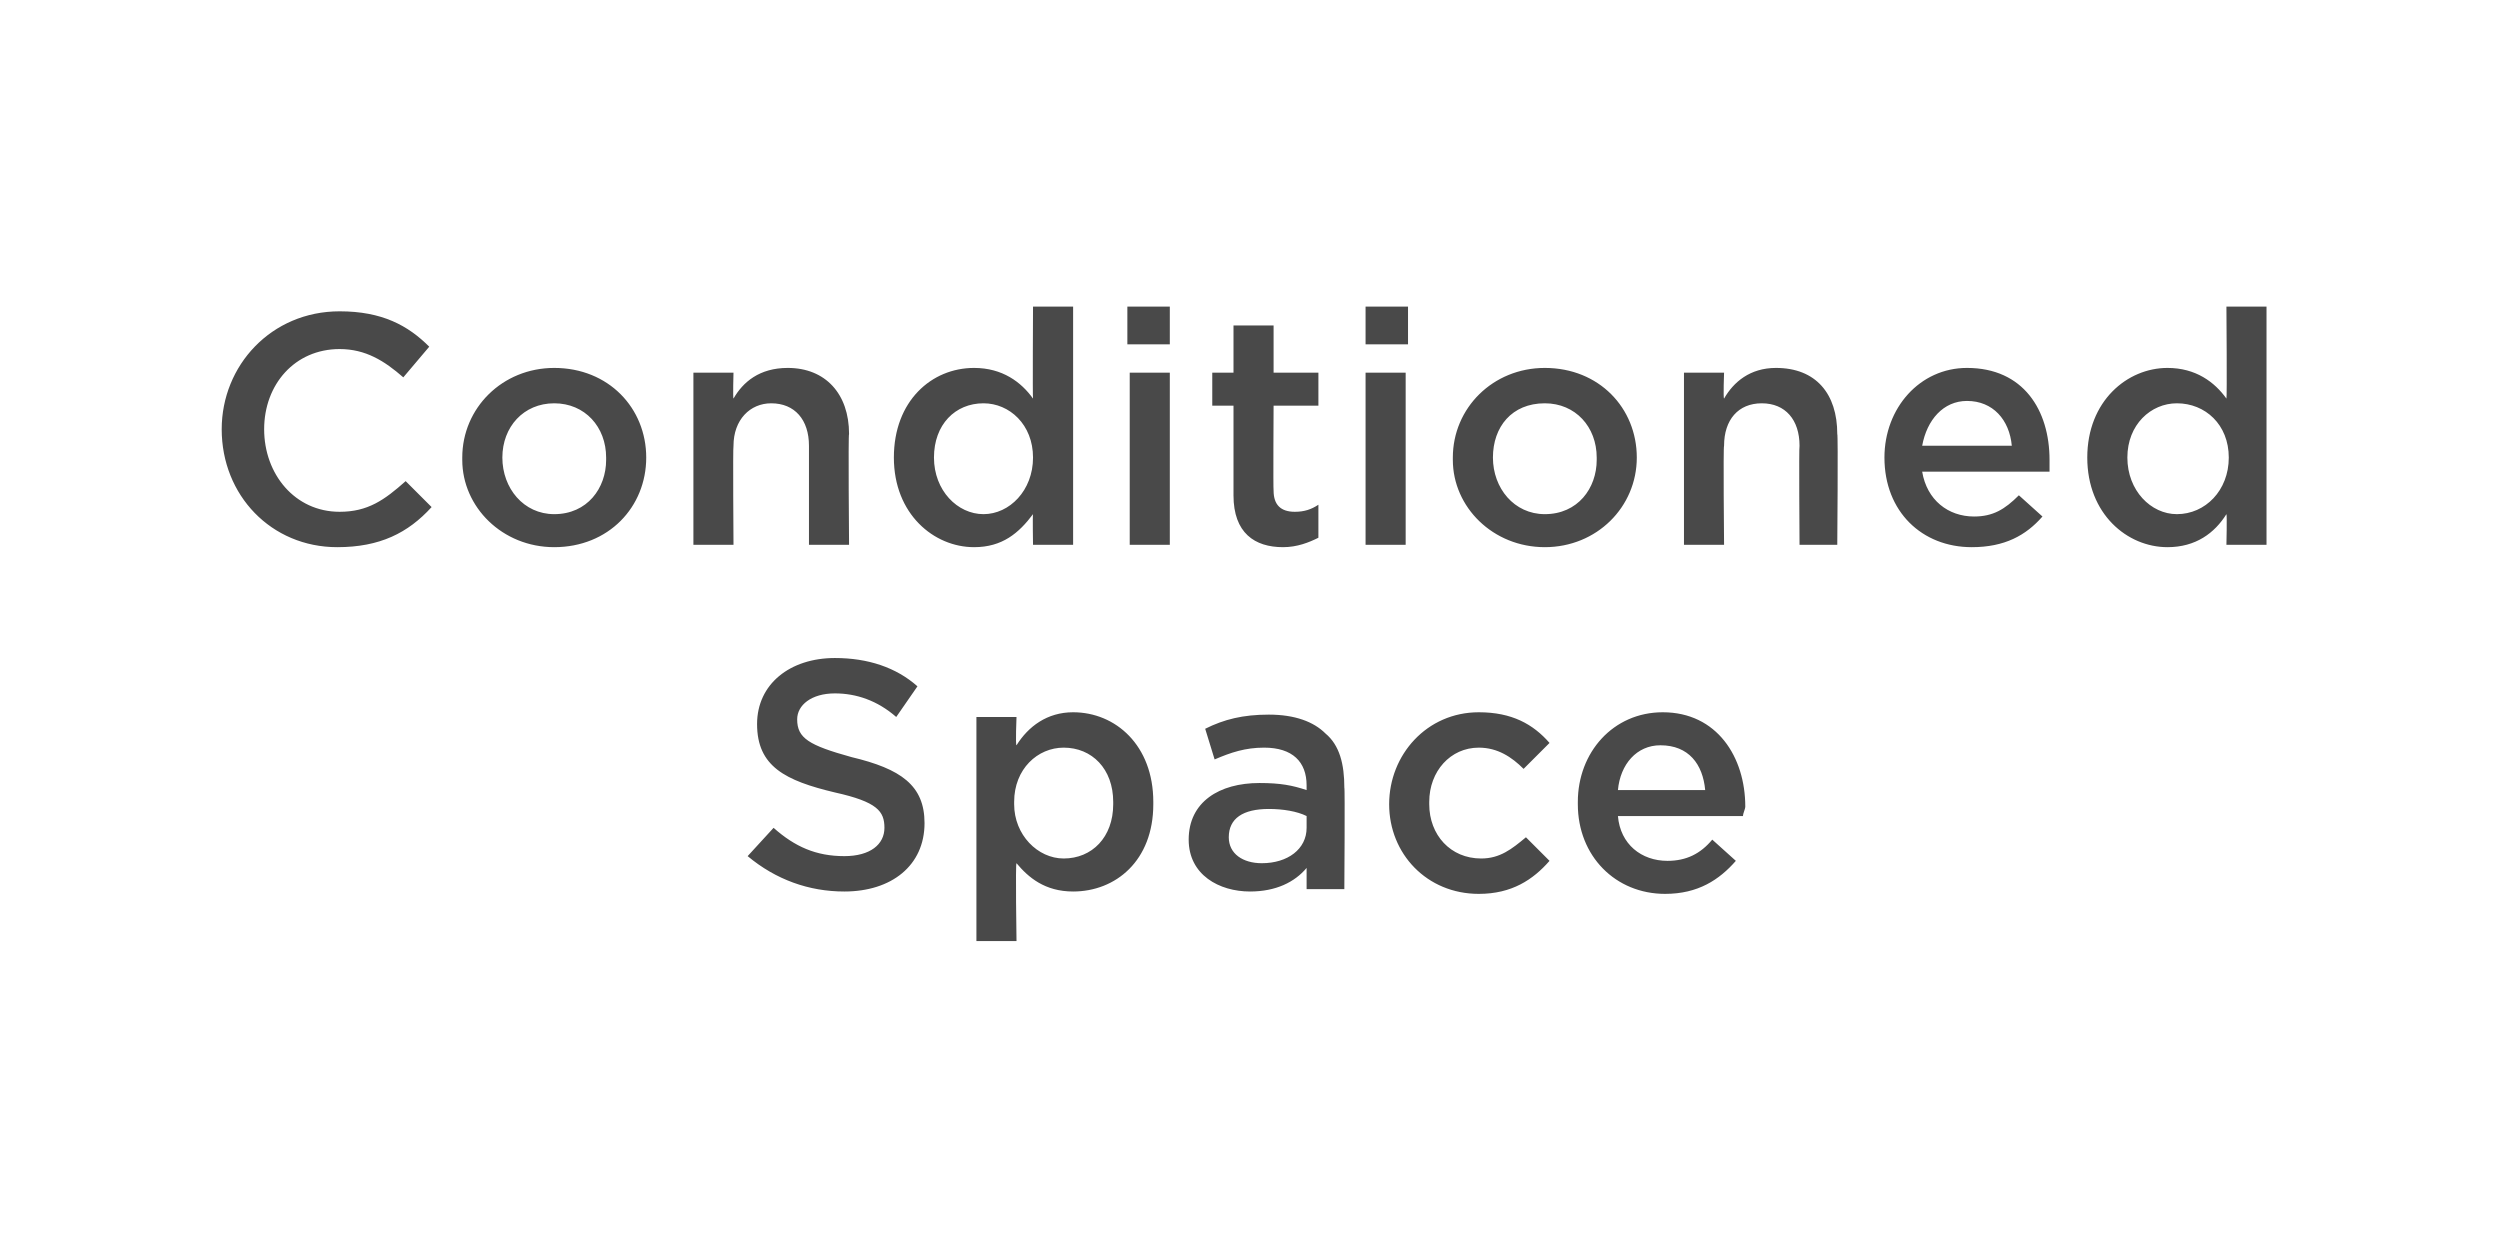
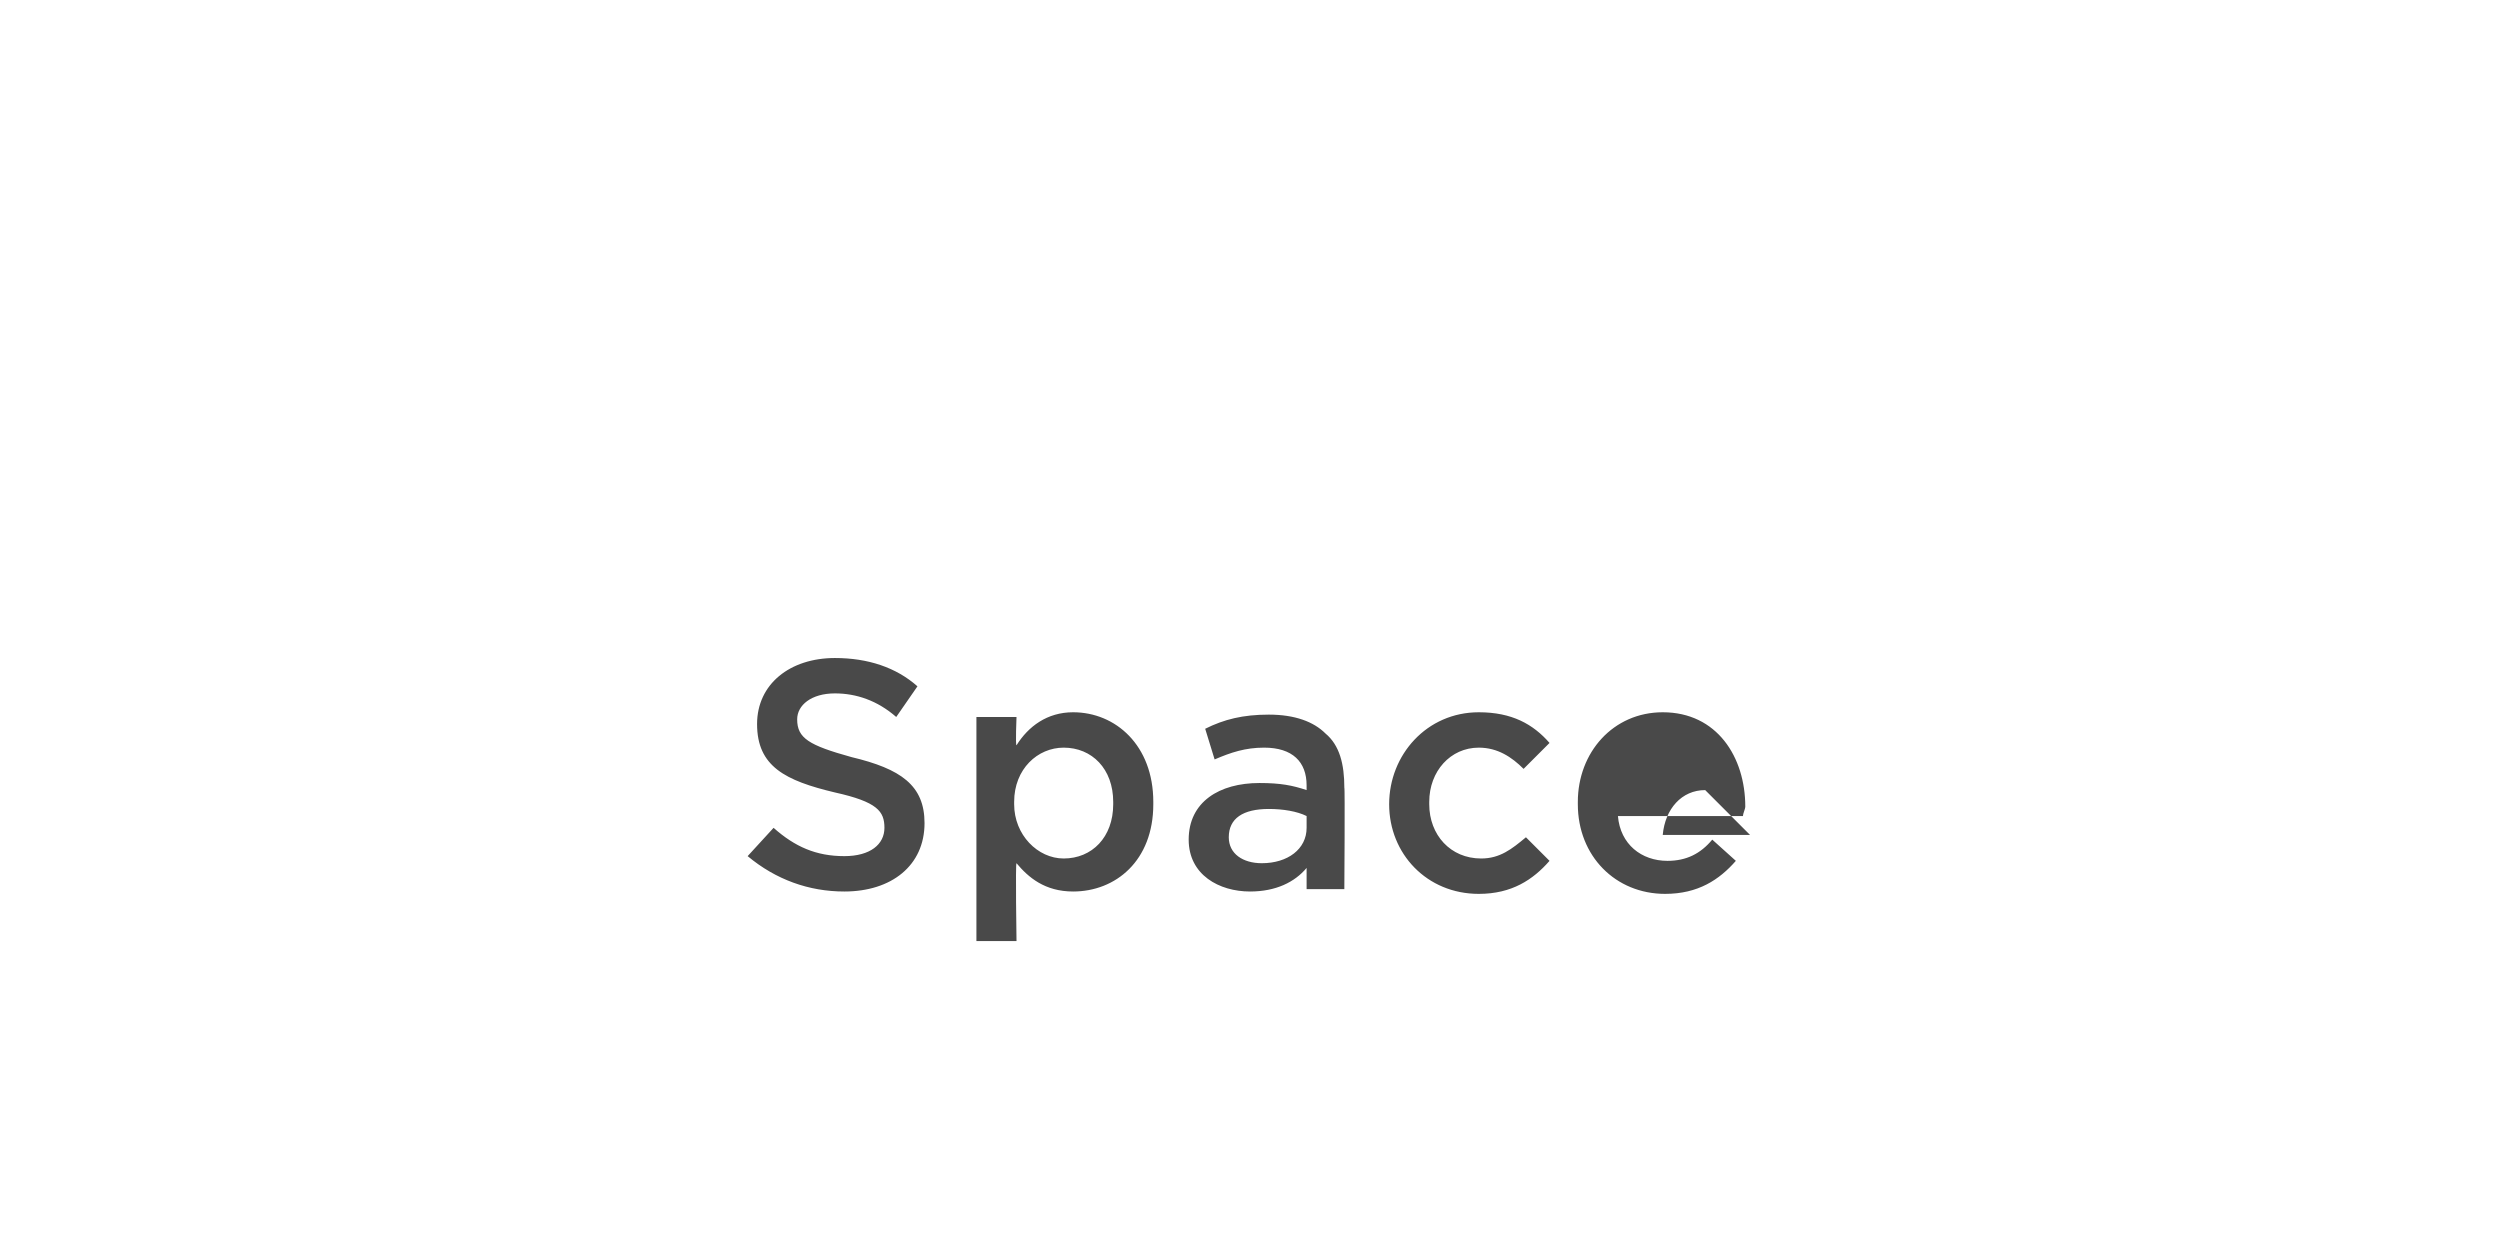
<svg xmlns="http://www.w3.org/2000/svg" version="1.1" width="106px" height="52.8px" viewBox="0 -1 106 52.8" style="top:-1px">
  <desc>Conditioned Space</desc>
  <defs />
  <g id="Polygon24836">
-     <path d="m31.7 35.3l1.1-1.2c.9.8 1.8 1.2 3 1.2c1.1 0 1.7-.5 1.7-1.2c0-.7-.3-1.1-2.1-1.5c-2.1-.5-3.3-1.1-3.3-2.9c0-1.7 1.4-2.8 3.3-2.8c1.4 0 2.6.4 3.5 1.2l-.9 1.3c-.8-.7-1.7-1-2.6-1c-1 0-1.6.5-1.6 1.1c0 .8.5 1.1 2.3 1.6c2.1.5 3.1 1.2 3.1 2.8c0 1.8-1.4 2.9-3.4 2.9c-1.5 0-2.9-.5-4.1-1.5zm9.7-5.9h1.7s-.05 1.2 0 1.2c.5-.8 1.3-1.4 2.4-1.4c1.8 0 3.4 1.4 3.4 3.8v.1c0 2.4-1.6 3.7-3.4 3.7c-1.2 0-1.9-.6-2.4-1.2c-.05-.04 0 3.3 0 3.3h-1.7v-9.5zm5.8 3.7v-.1c0-1.4-.9-2.3-2.1-2.3c-1.1 0-2.1.9-2.1 2.3v.1c0 1.3 1 2.3 2.1 2.3c1.2 0 2.1-.9 2.1-2.3zm3.2 1.5c0-1.6 1.3-2.4 3-2.4c.9 0 1.4.1 2 .3v-.2c0-1-.6-1.6-1.8-1.6c-.8 0-1.4.2-2.1.5l-.4-1.3c.8-.4 1.6-.6 2.7-.6c1.1 0 1.9.3 2.4.8c.6.5.8 1.3.8 2.3c.03-.04 0 4.3 0 4.3h-1.6v-.9c-.5.6-1.3 1-2.4 1c-1.3 0-2.6-.7-2.6-2.2zm5-.5v-.5c-.4-.2-1-.3-1.6-.3c-1.1 0-1.7.4-1.7 1.2c0 .7.6 1.1 1.4 1.1c1.1 0 1.9-.6 1.9-1.5zm3.5-1c0-2.1 1.6-3.9 3.8-3.9c1.4 0 2.3.5 3 1.3l-1.1 1.1c-.5-.5-1.1-.9-1.9-.9c-1.2 0-2.1 1-2.1 2.3v.1c0 1.3.9 2.3 2.2 2.3c.8 0 1.3-.4 1.9-.9l1 1c-.7.8-1.6 1.4-3 1.4c-2.2 0-3.8-1.7-3.8-3.8zm8 0v-.1c0-2.1 1.5-3.8 3.6-3.8c2.3 0 3.5 1.9 3.5 4c0 .1-.1.3-.1.4h-5.3c.1 1.2 1 1.9 2.1 1.9c.8 0 1.4-.3 1.9-.9l1 .9c-.7.8-1.6 1.4-3 1.4c-2.1 0-3.7-1.6-3.7-3.8zm5.4-.6c-.1-1.1-.7-1.9-1.9-1.9c-1 0-1.7.8-1.8 1.9h3.7z" stroke="none" fill="#494949" />
+     <path d="m31.7 35.3l1.1-1.2c.9.8 1.8 1.2 3 1.2c1.1 0 1.7-.5 1.7-1.2c0-.7-.3-1.1-2.1-1.5c-2.1-.5-3.3-1.1-3.3-2.9c0-1.7 1.4-2.8 3.3-2.8c1.4 0 2.6.4 3.5 1.2l-.9 1.3c-.8-.7-1.7-1-2.6-1c-1 0-1.6.5-1.6 1.1c0 .8.5 1.1 2.3 1.6c2.1.5 3.1 1.2 3.1 2.8c0 1.8-1.4 2.9-3.4 2.9c-1.5 0-2.9-.5-4.1-1.5zm9.7-5.9h1.7s-.05 1.2 0 1.2c.5-.8 1.3-1.4 2.4-1.4c1.8 0 3.4 1.4 3.4 3.8v.1c0 2.4-1.6 3.7-3.4 3.7c-1.2 0-1.9-.6-2.4-1.2c-.05-.04 0 3.3 0 3.3h-1.7v-9.5zm5.8 3.7v-.1c0-1.4-.9-2.3-2.1-2.3c-1.1 0-2.1.9-2.1 2.3v.1c0 1.3 1 2.3 2.1 2.3c1.2 0 2.1-.9 2.1-2.3zm3.2 1.5c0-1.6 1.3-2.4 3-2.4c.9 0 1.4.1 2 .3v-.2c0-1-.6-1.6-1.8-1.6c-.8 0-1.4.2-2.1.5l-.4-1.3c.8-.4 1.6-.6 2.7-.6c1.1 0 1.9.3 2.4.8c.6.5.8 1.3.8 2.3c.03-.04 0 4.3 0 4.3h-1.6v-.9c-.5.6-1.3 1-2.4 1c-1.3 0-2.6-.7-2.6-2.2zm5-.5v-.5c-.4-.2-1-.3-1.6-.3c-1.1 0-1.7.4-1.7 1.2c0 .7.6 1.1 1.4 1.1c1.1 0 1.9-.6 1.9-1.5zm3.5-1c0-2.1 1.6-3.9 3.8-3.9c1.4 0 2.3.5 3 1.3l-1.1 1.1c-.5-.5-1.1-.9-1.9-.9c-1.2 0-2.1 1-2.1 2.3v.1c0 1.3.9 2.3 2.2 2.3c.8 0 1.3-.4 1.9-.9l1 1c-.7.8-1.6 1.4-3 1.4c-2.2 0-3.8-1.7-3.8-3.8zm8 0v-.1c0-2.1 1.5-3.8 3.6-3.8c2.3 0 3.5 1.9 3.5 4c0 .1-.1.3-.1.4h-5.3c.1 1.2 1 1.9 2.1 1.9c.8 0 1.4-.3 1.9-.9l1 .9c-.7.8-1.6 1.4-3 1.4c-2.1 0-3.7-1.6-3.7-3.8zm5.4-.6c-1 0-1.7.8-1.8 1.9h3.7z" stroke="none" fill="#494949" />
  </g>
  <g id="Polygon24835">
-     <path d="m9.4 17.2c0-2.7 2.1-5 5-5c1.8 0 2.9.6 3.8 1.5L17.1 15c-.8-.7-1.6-1.2-2.7-1.2c-1.9 0-3.2 1.5-3.2 3.4c0 1.9 1.3 3.5 3.2 3.5c1.2 0 1.9-.5 2.8-1.3l1.1 1.1c-1 1.1-2.2 1.7-4 1.7c-2.8 0-4.9-2.2-4.9-5zm10.2 1.3v-.1c0-2.1 1.7-3.8 3.9-3.8c2.3 0 3.9 1.7 3.9 3.8c0 2.1-1.6 3.8-3.9 3.8c-2.2 0-3.9-1.7-3.9-3.7zm6.1 0v-.1c0-1.3-.9-2.3-2.2-2.3c-1.3 0-2.2 1-2.2 2.3c0 1.3.9 2.4 2.2 2.4c1.4 0 2.2-1.1 2.2-2.3zm3.7-3.7h1.7s-.03 1.08 0 1.1c.4-.7 1.1-1.3 2.3-1.3c1.6 0 2.6 1.1 2.6 2.8c-.04 0 0 4.7 0 4.7h-1.7v-4.2c0-1.1-.6-1.8-1.6-1.8c-.9 0-1.6.7-1.6 1.8c-.03.04 0 4.2 0 4.2h-1.7v-7.3zm8.5 3.6c0-2.4 1.6-3.8 3.4-3.8c1.2 0 2 .6 2.5 1.3c-.02-.01 0-3.9 0-3.9h1.7v10.1h-1.7s-.02-1.25 0-1.3c-.6.8-1.3 1.4-2.5 1.4c-1.7 0-3.4-1.4-3.4-3.8zm5.9 0c0-1.4-1-2.3-2.1-2.3c-1.2 0-2.1.9-2.1 2.3c0 1.4 1 2.4 2.1 2.4c1.1 0 2.1-1 2.1-2.4zm4-6.4h1.8v1.6h-1.8V12zm.1 2.8h1.7v7.3h-1.7v-7.3zm4.4 5.2v-3.8h-.9v-1.4h.9v-2h1.7v2h1.9v1.4H54s-.02 3.58 0 3.6c0 .6.3.9.9.9c.4 0 .7-.1 1-.3v1.4c-.4.2-.9.4-1.5.4c-1.2 0-2.1-.6-2.1-2.2zm5.6-8h1.8v1.6h-1.8V12zm0 2.8h1.7v7.3h-1.7v-7.3zm3.7 3.7v-.1c0-2.1 1.7-3.8 3.9-3.8c2.3 0 3.9 1.7 3.9 3.8c0 2.1-1.7 3.8-3.9 3.8c-2.2 0-3.9-1.7-3.9-3.7zm6.1 0v-.1c0-1.3-.9-2.3-2.2-2.3c-1.4 0-2.2 1-2.2 2.3c0 1.3.9 2.4 2.2 2.4c1.4 0 2.2-1.1 2.2-2.3zm3.7-3.7h1.7s-.04 1.08 0 1.1c.4-.7 1.1-1.3 2.2-1.3c1.7 0 2.6 1.1 2.6 2.8c.04 0 0 4.7 0 4.7h-1.6s-.03-4.19 0-4.2c0-1.1-.6-1.8-1.6-1.8c-1 0-1.6.7-1.6 1.8c-.04.04 0 4.2 0 4.2h-1.7v-7.3zm8.5 3.6c0-2.1 1.5-3.8 3.5-3.8c2.4 0 3.5 1.8 3.5 3.9v.5h-5.4c.2 1.2 1.1 1.9 2.2 1.9c.8 0 1.3-.3 1.9-.9l1 .9c-.7.8-1.6 1.3-3 1.3c-2.1 0-3.7-1.5-3.7-3.8zm5.4-.5c-.1-1.1-.8-1.9-1.9-1.9c-1 0-1.7.8-1.9 1.9h3.8zm3.2.5c0-2.4 1.7-3.8 3.4-3.8c1.2 0 2 .6 2.5 1.3c.03-.01 0-3.9 0-3.9h1.7v10.1h-1.7s.03-1.25 0-1.3c-.5.8-1.3 1.4-2.5 1.4c-1.7 0-3.4-1.4-3.4-3.8zm6 0c0-1.4-1-2.3-2.2-2.3c-1.1 0-2.1.9-2.1 2.3c0 1.4 1 2.4 2.1 2.4c1.2 0 2.2-1 2.2-2.4z" stroke="none" fill="#494949" />
-   </g>
+     </g>
</svg>